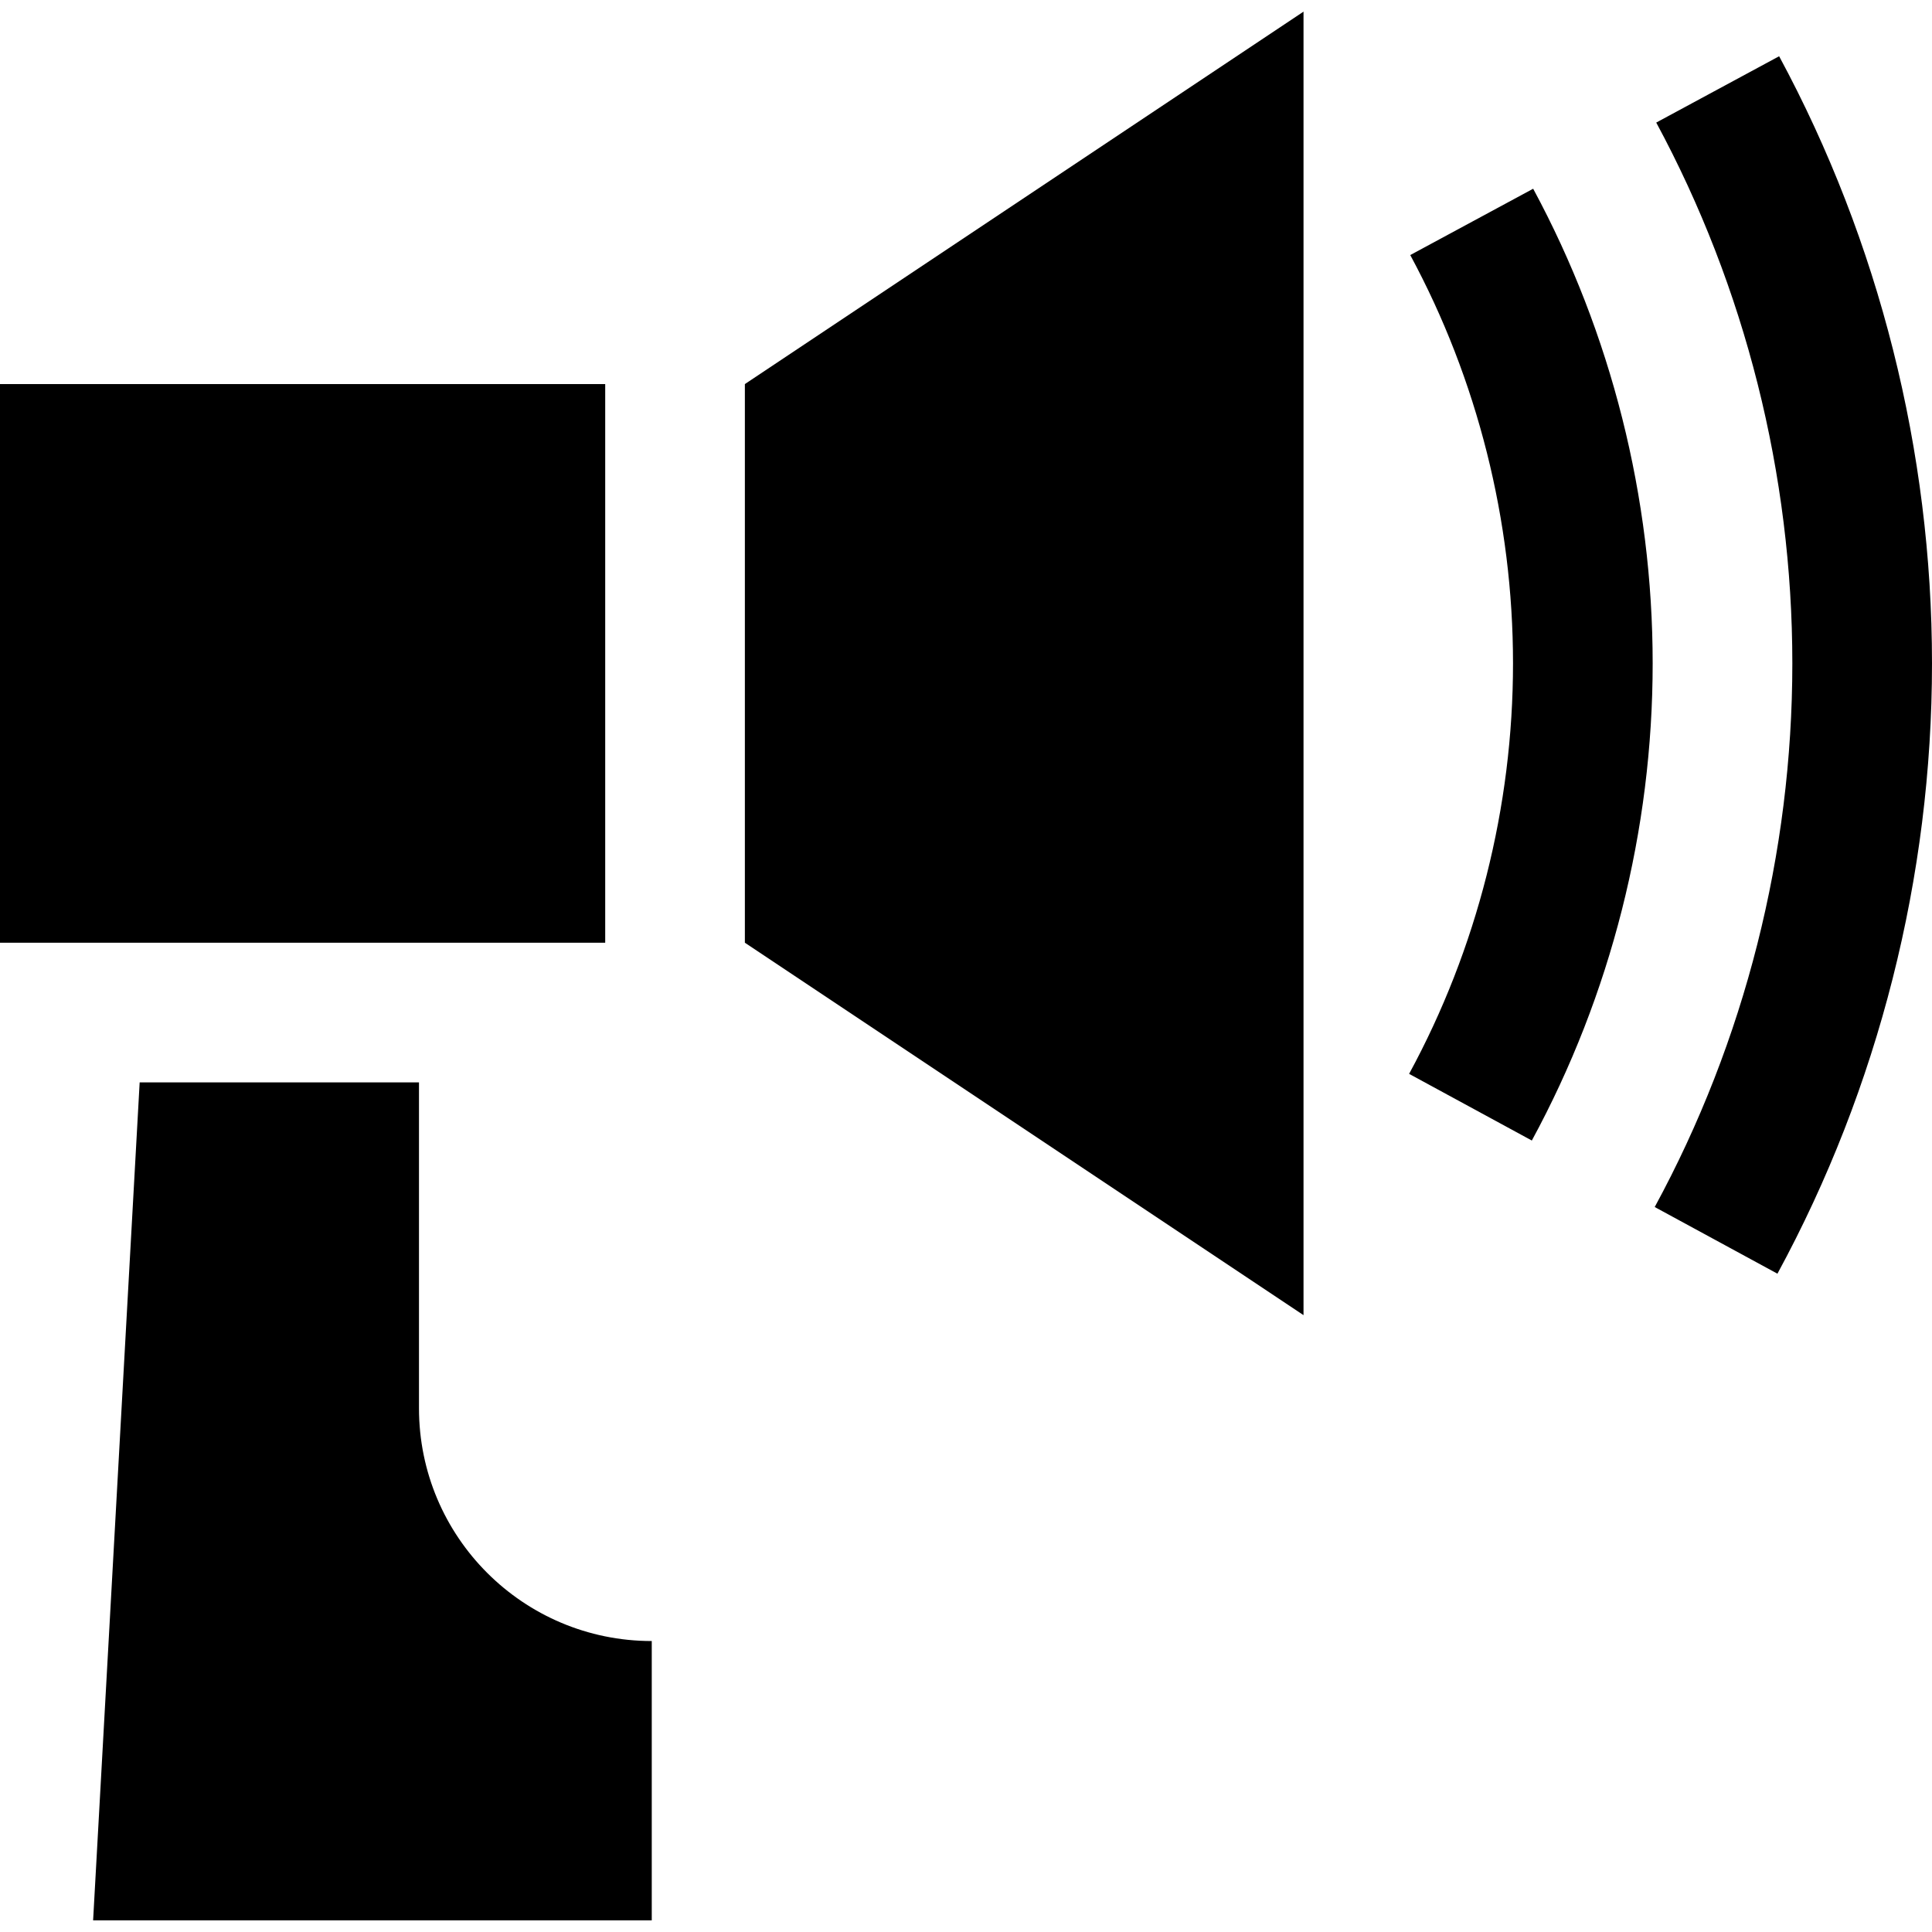
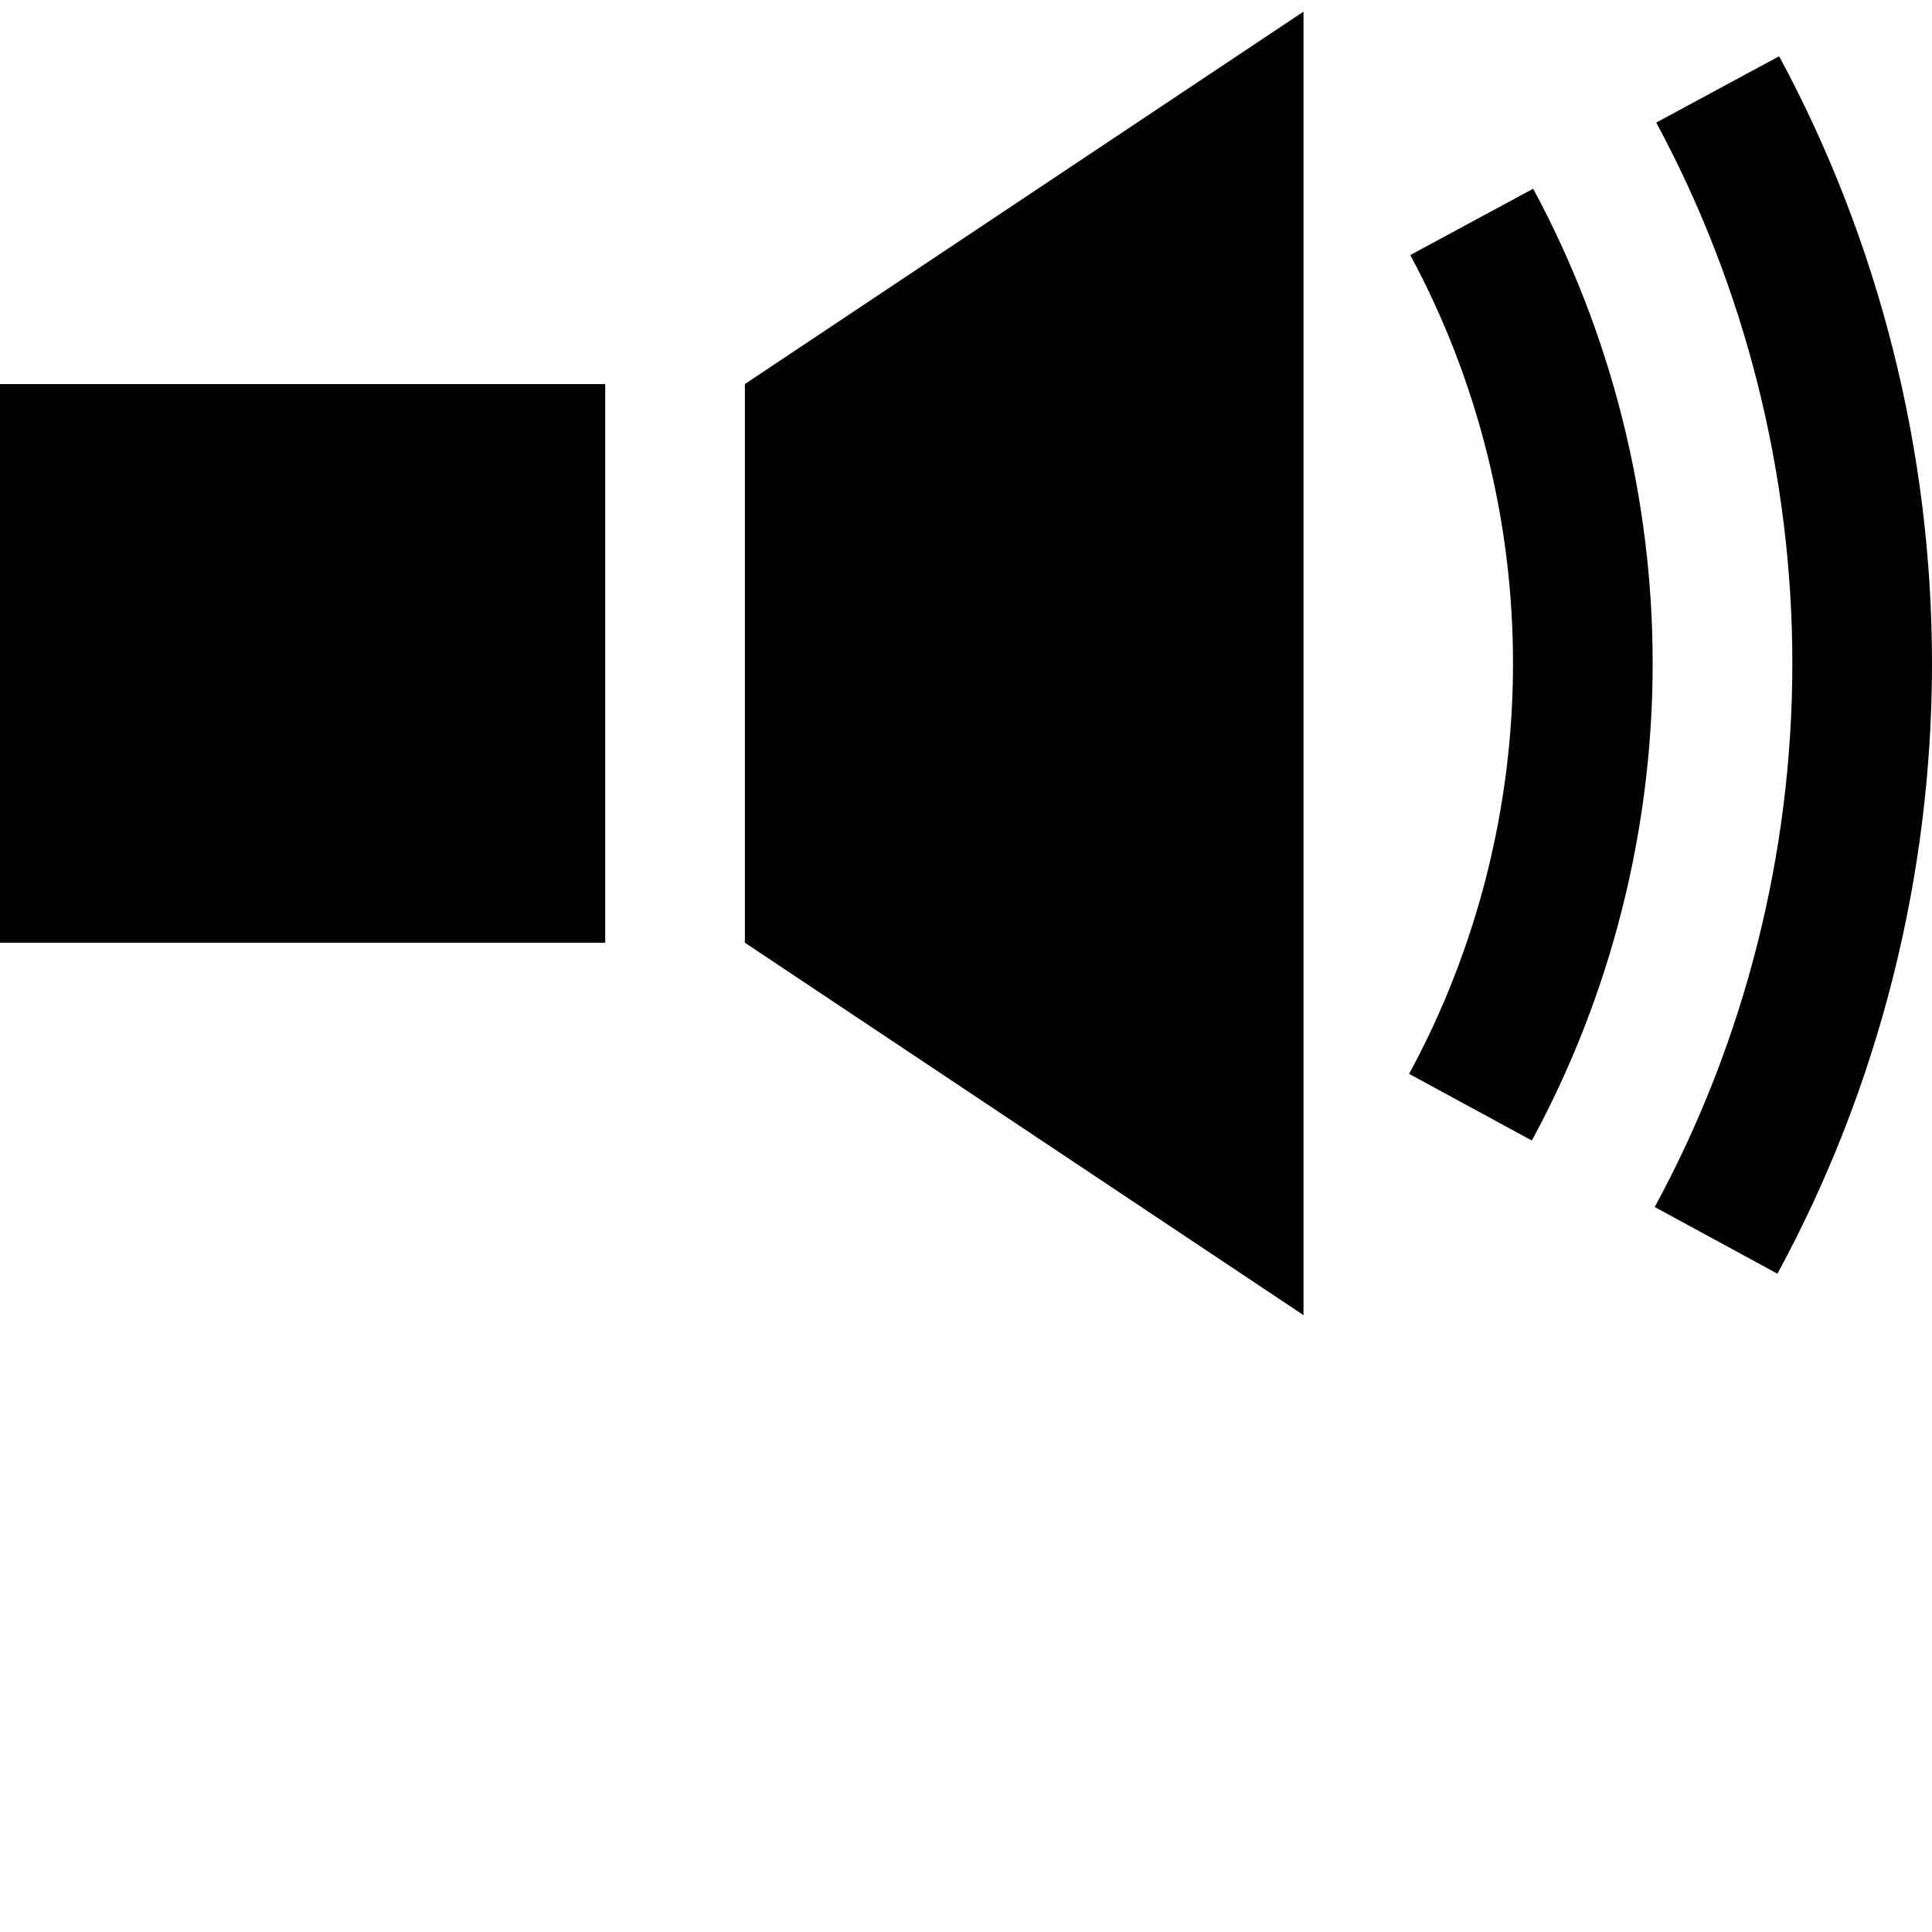
<svg xmlns="http://www.w3.org/2000/svg" fill="#000000" version="1.1" id="Layer_1" viewBox="0 0 512 512" xml:space="preserve">
  <g>
    <g>
      <rect y="101.783" width="160.386" height="148.048" />
    </g>
  </g>
  <g>
    <g>
      <polygon points="197.398,101.783 197.398,249.831 345.446,348.53 345.446,3.084   " />
    </g>
  </g>
  <g>
    <g>
      <path d="M406.306,50.016l-32.573,17.576c17.814,33.015,27.231,70.435,27.231,108.216c0,38.003-9.522,75.619-27.536,108.778    l32.522,17.667c20.95-38.567,32.025-82.29,32.025-126.445C437.976,131.91,427.024,88.412,406.306,50.016z" />
    </g>
  </g>
  <g>
    <g>
      <path d="M471.49,14.906L438.92,32.482c23.596,43.727,36.068,93.289,36.068,143.326c0,50.328-12.612,100.143-36.47,144.066    l32.522,17.667C497.837,288.212,512,232.285,512,175.807C512,119.654,497.992,64.016,471.49,14.906z" />
    </g>
  </g>
  <g>
    <g>
-       <path d="M111.036,373.205v-86.361l-74.024,0.002l-12.337,222.07h148.048v-74.024C138.655,434.892,111.036,407.272,111.036,373.205    z" />
-     </g>
+       </g>
  </g>
</svg>